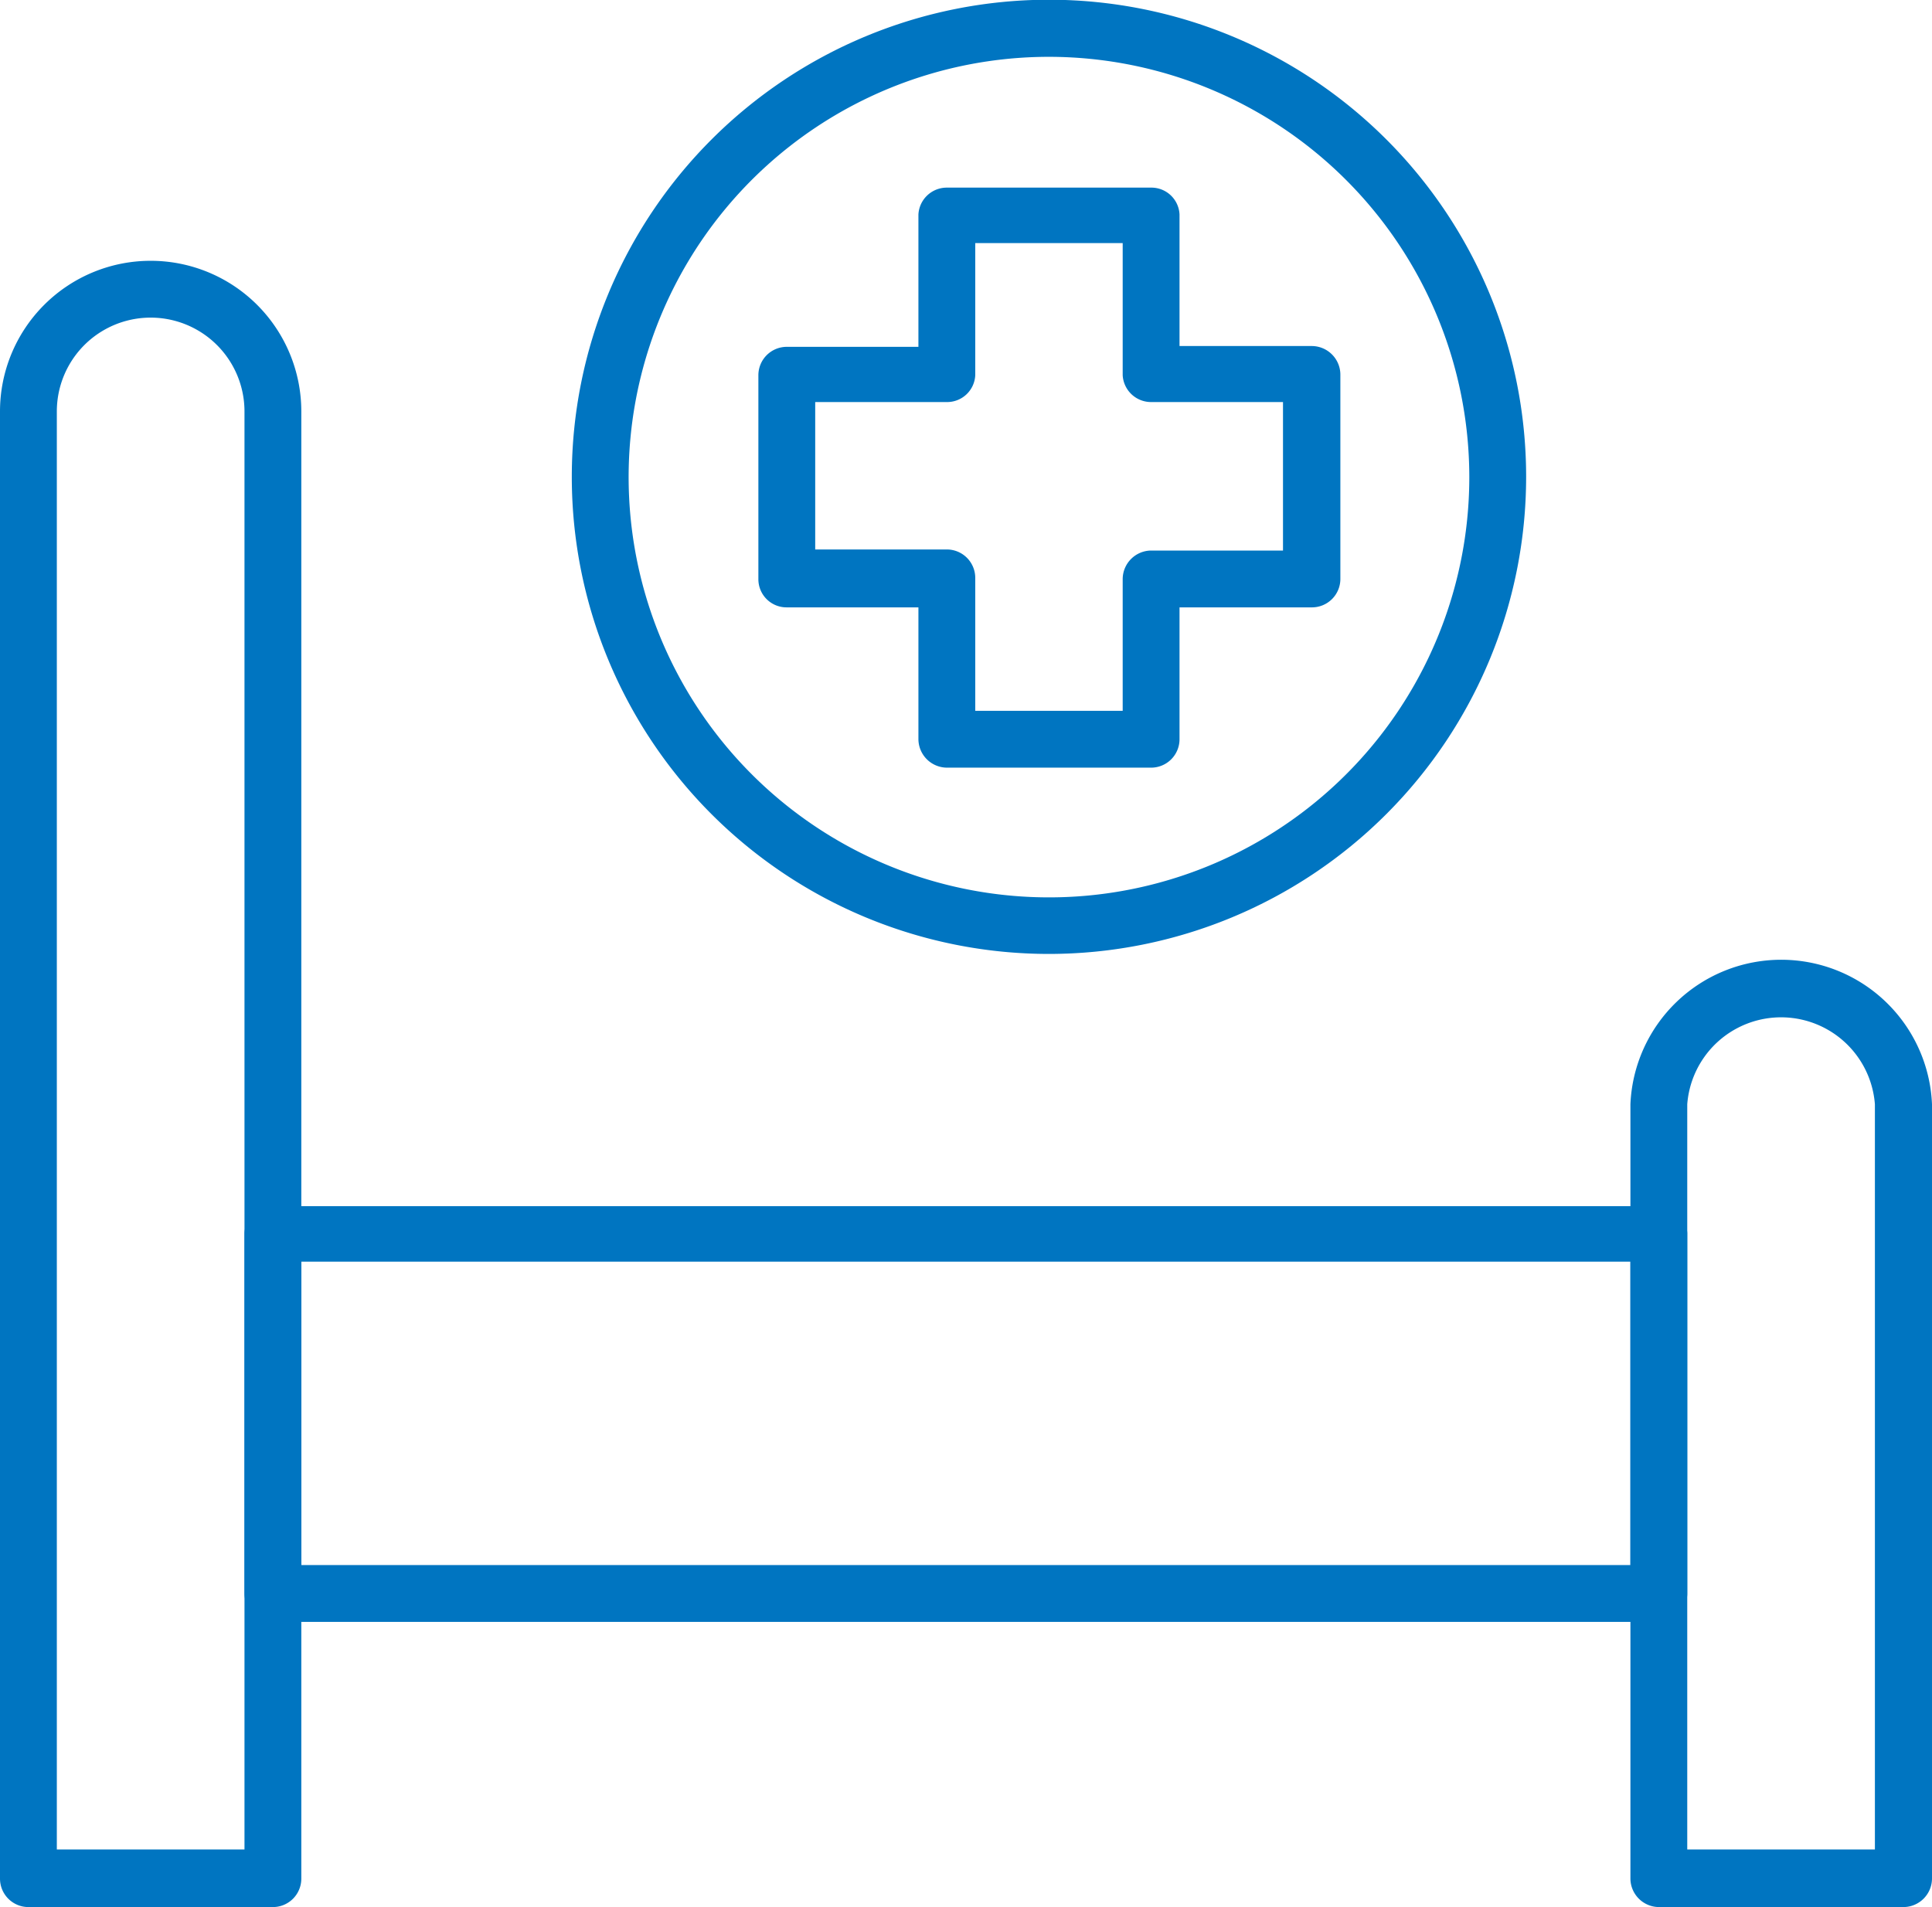
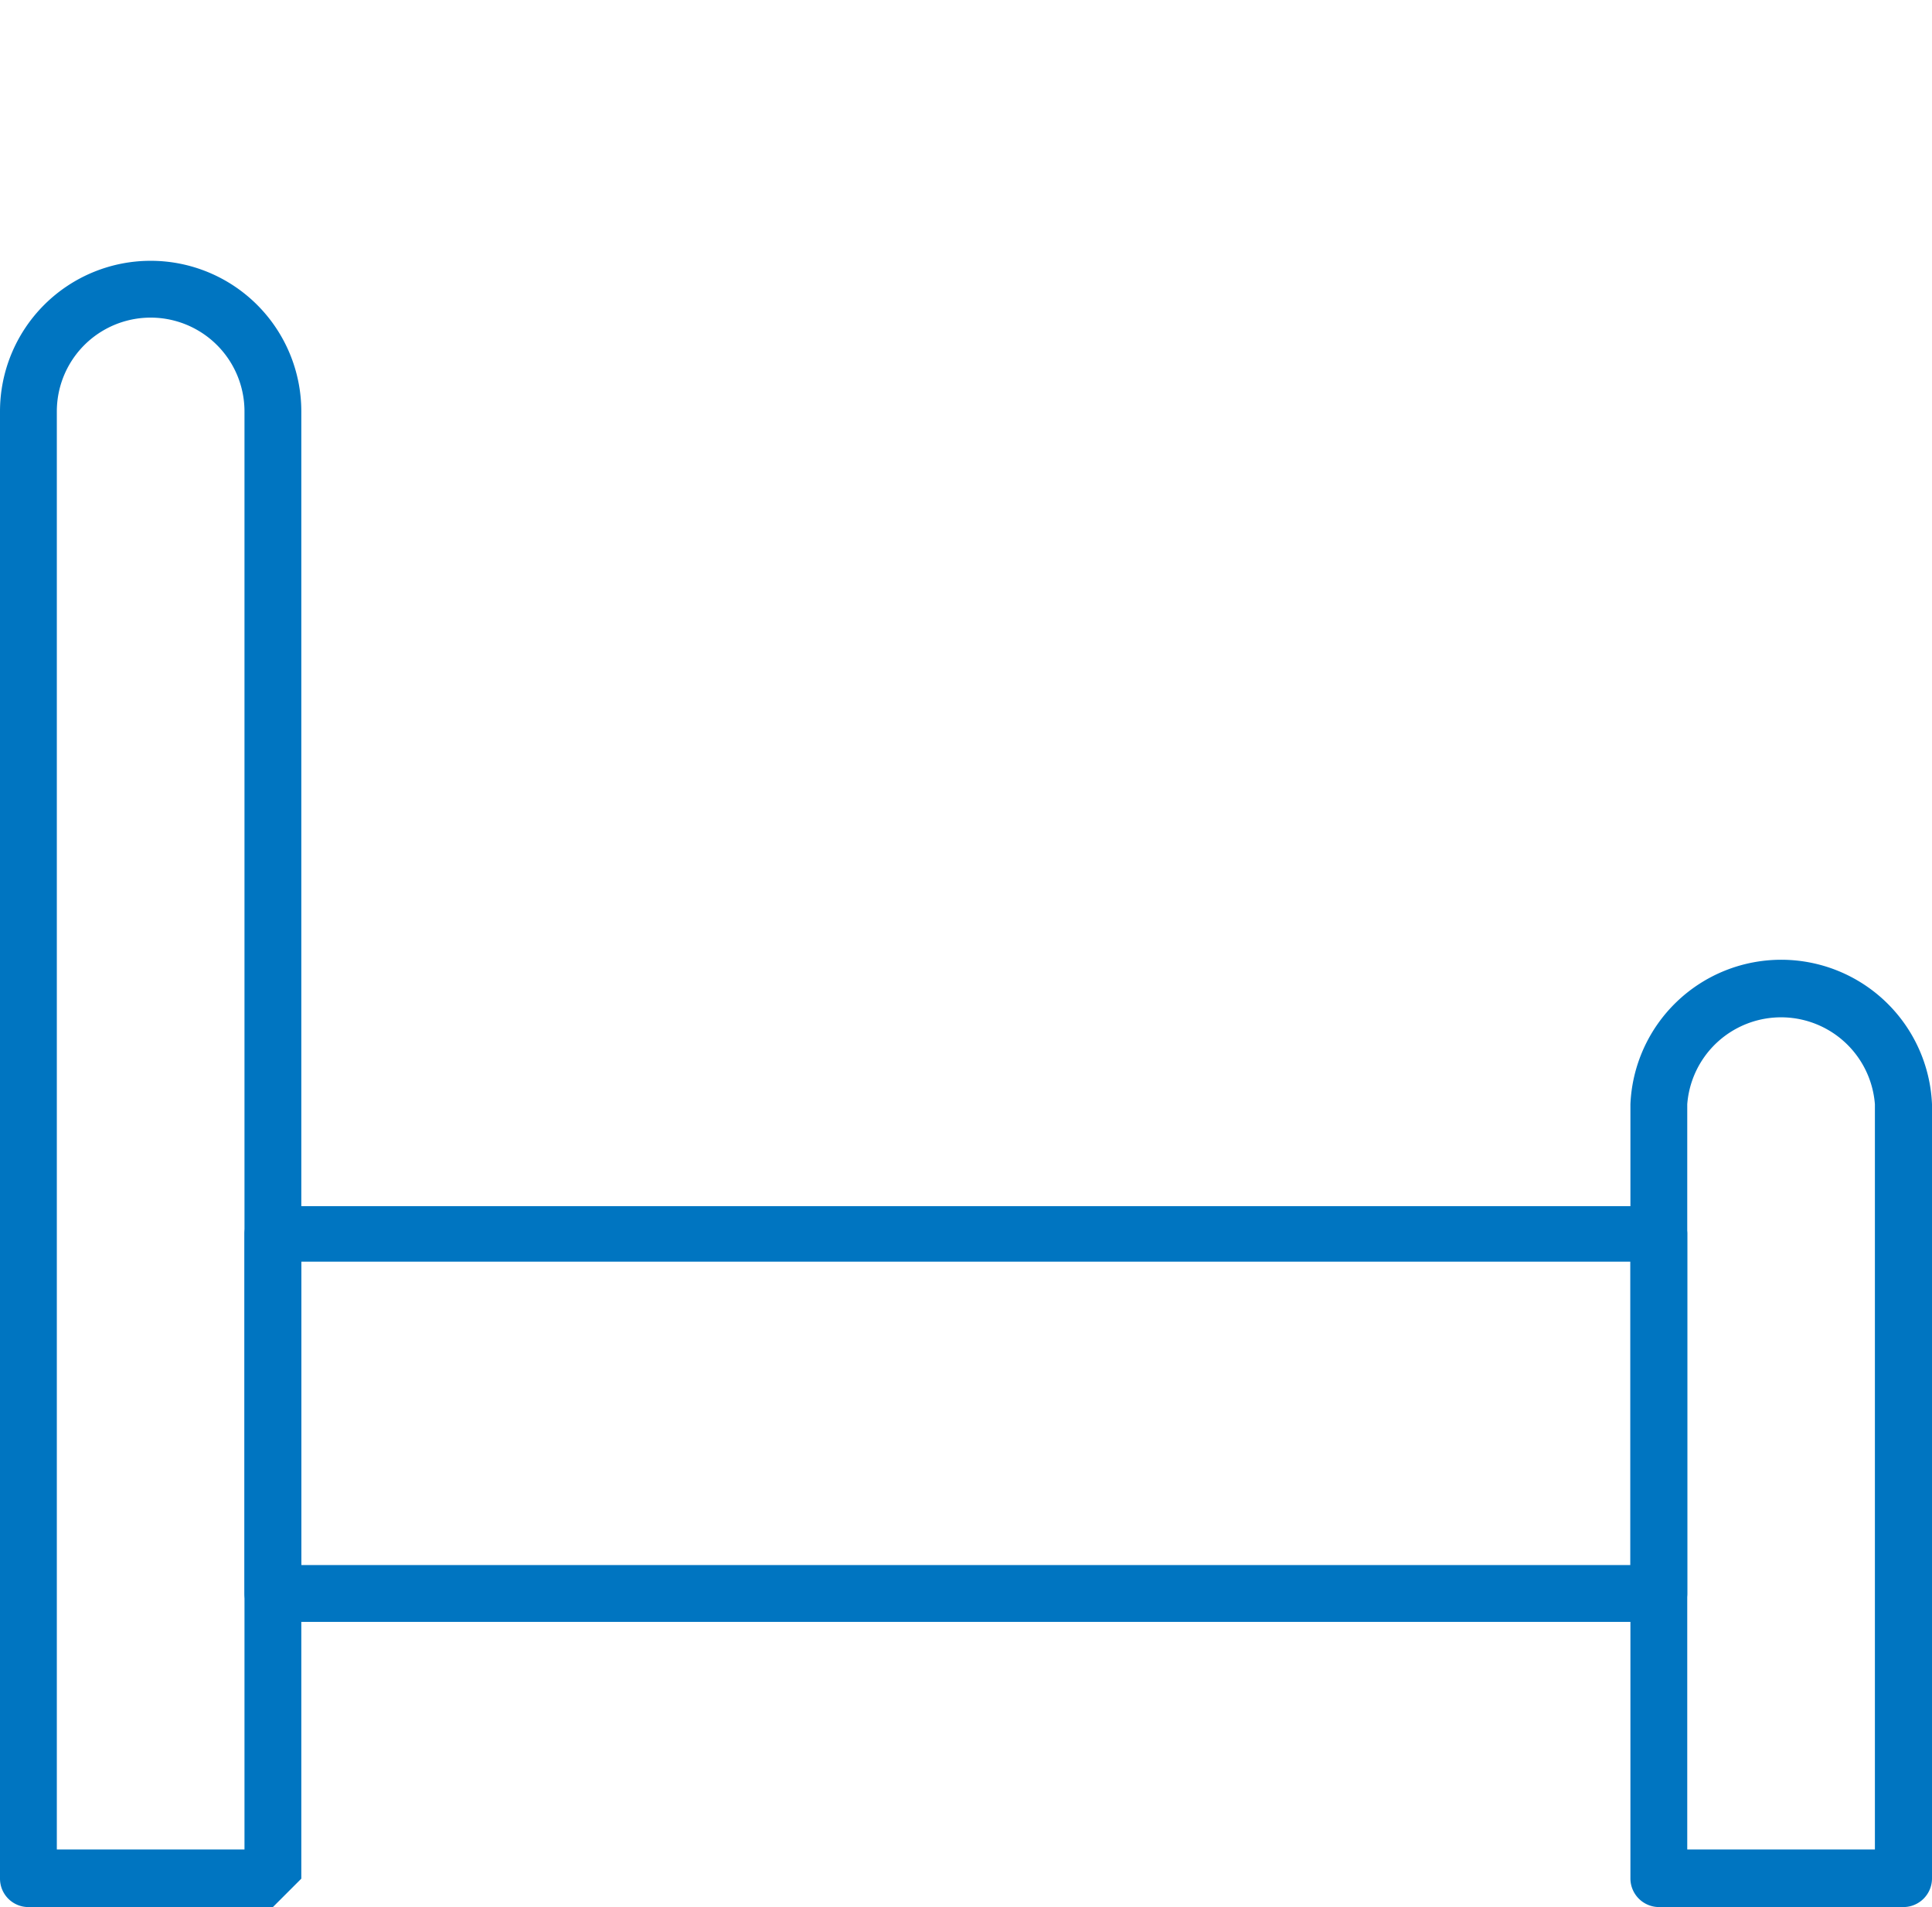
<svg xmlns="http://www.w3.org/2000/svg" viewBox="0 0 72.07 71.15">
  <defs>
    <style>.cls-1{fill:#0075c1;}</style>
  </defs>
  <g id="レイヤー_2" data-name="レイヤー 2">
    <g id="レイヤー_1-2" data-name="レイヤー 1">
-       <path class="cls-1" d="M42.94,28.64H35.32a1.07,1.07,0,0,1-1.06-1.06V22.66H29.35a1.05,1.05,0,0,1-1.06-1.06V14a1.06,1.06,0,0,1,1.06-1.06h4.91V8A1.06,1.06,0,0,1,35.32,7h7.62A1.05,1.05,0,0,1,44,8v4.91h4.92A1.07,1.07,0,0,1,50,14V21.6a1.06,1.06,0,0,1-1.06,1.06H44v4.92A1.06,1.06,0,0,1,42.94,28.64Zm-6.56-2.12h5.5V21.6a1.07,1.07,0,0,1,1.06-1.06h4.92V15H42.94A1.06,1.06,0,0,1,41.88,14V9.07h-5.5V14A1.05,1.05,0,0,1,35.32,15H30.41v5.5h4.91a1.06,1.06,0,0,1,1.06,1.06Z" />
-       <path class="cls-1" d="M10.18,71.15H1.06A1.06,1.06,0,0,1,0,70.09V15.35a5.62,5.62,0,1,1,11.24,0V70.09A1.06,1.06,0,0,1,10.18,71.15ZM2.12,69h7V15.35a3.5,3.5,0,0,0-7,0Z" />
+       <path class="cls-1" d="M10.18,71.15H1.06A1.06,1.06,0,0,1,0,70.09V15.35a5.62,5.62,0,1,1,11.24,0V70.09ZM2.12,69h7V15.35a3.5,3.5,0,0,0-7,0Z" />
      <path class="cls-1" d="M71,71.15H61.88a1.07,1.07,0,0,1-1.06-1.06V41.2a5.63,5.63,0,0,1,11.25,0V70.09A1.07,1.07,0,0,1,71,71.15ZM62.94,69h7V41.2a3.51,3.51,0,0,0-7,0Z" />
      <path class="cls-1" d="M61.88,60.51H10.18a1.07,1.07,0,0,1-1.06-1.06V46A1.07,1.07,0,0,1,10.18,45h51.7A1.06,1.06,0,0,1,62.94,46V59.45A1.06,1.06,0,0,1,61.88,60.51ZM11.24,58.39H60.82V47.07H11.24Z" />
-       <path class="cls-1" d="M39.13,35.59a17.8,17.8,0,1,1,17.8-17.8A17.81,17.81,0,0,1,39.13,35.59Zm0-33.47A15.68,15.68,0,1,0,54.81,17.79,15.69,15.69,0,0,0,39.13,2.12Z" />
    </g>
  </g>
</svg>